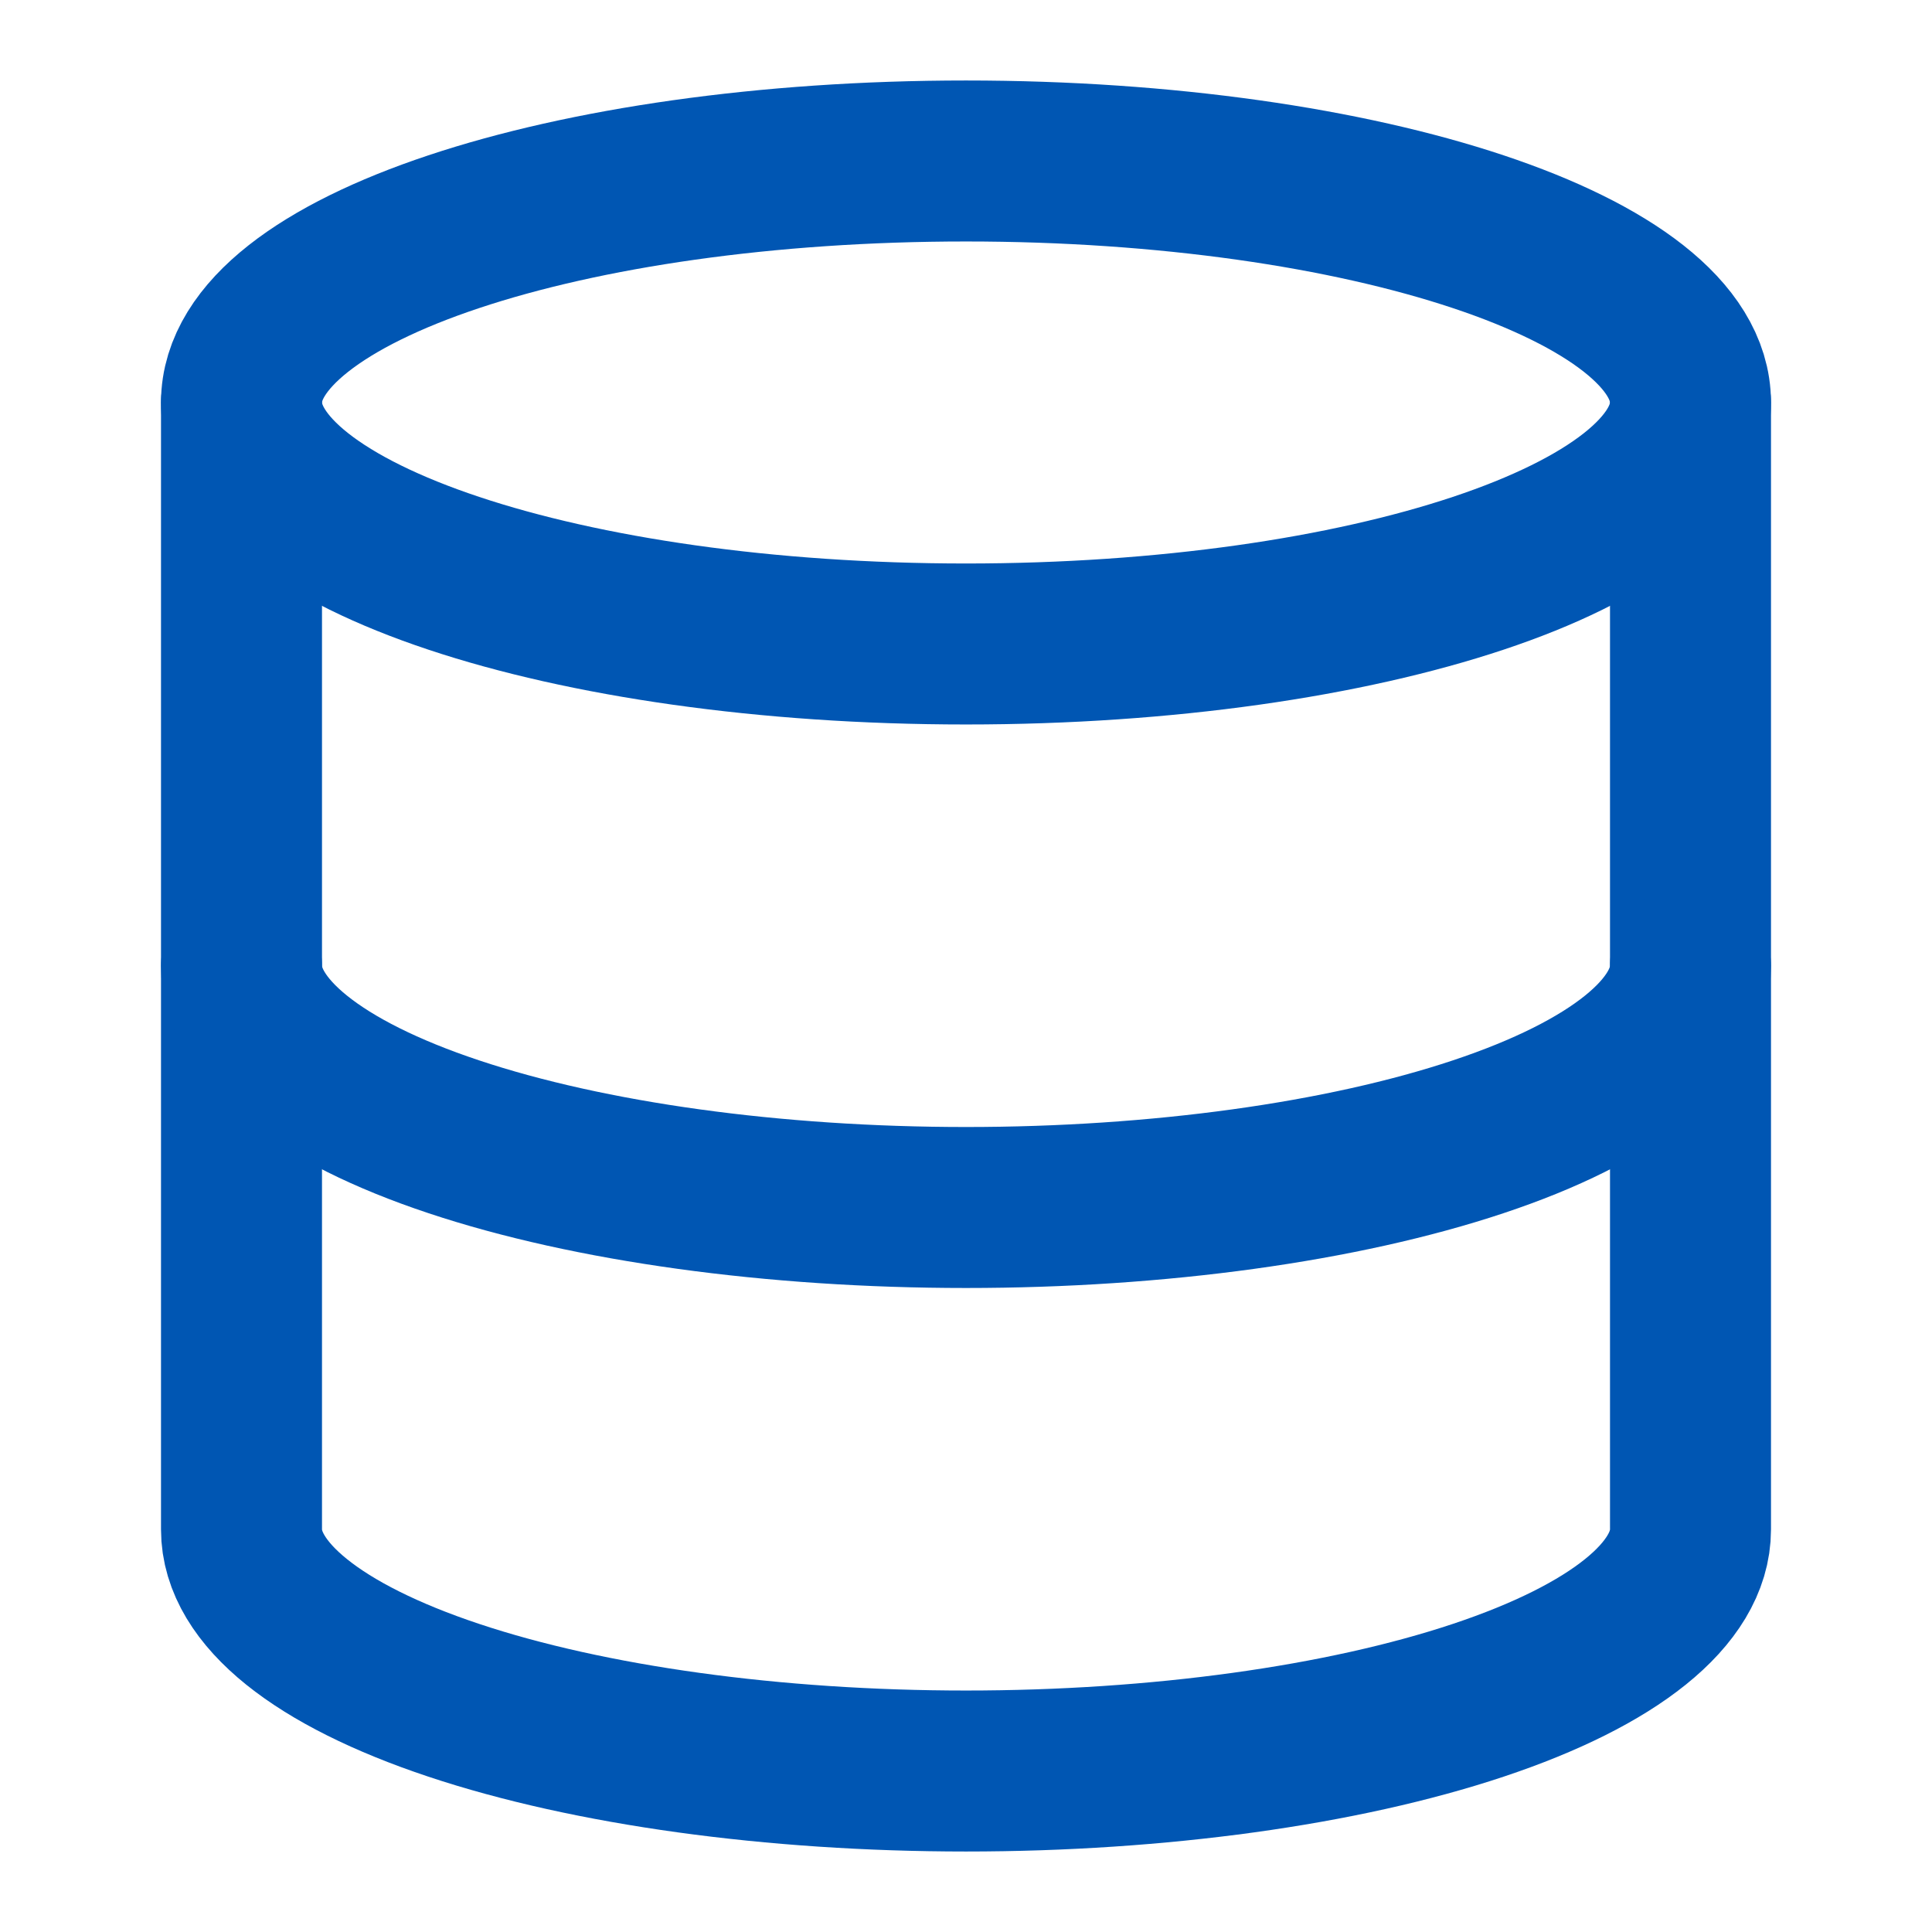
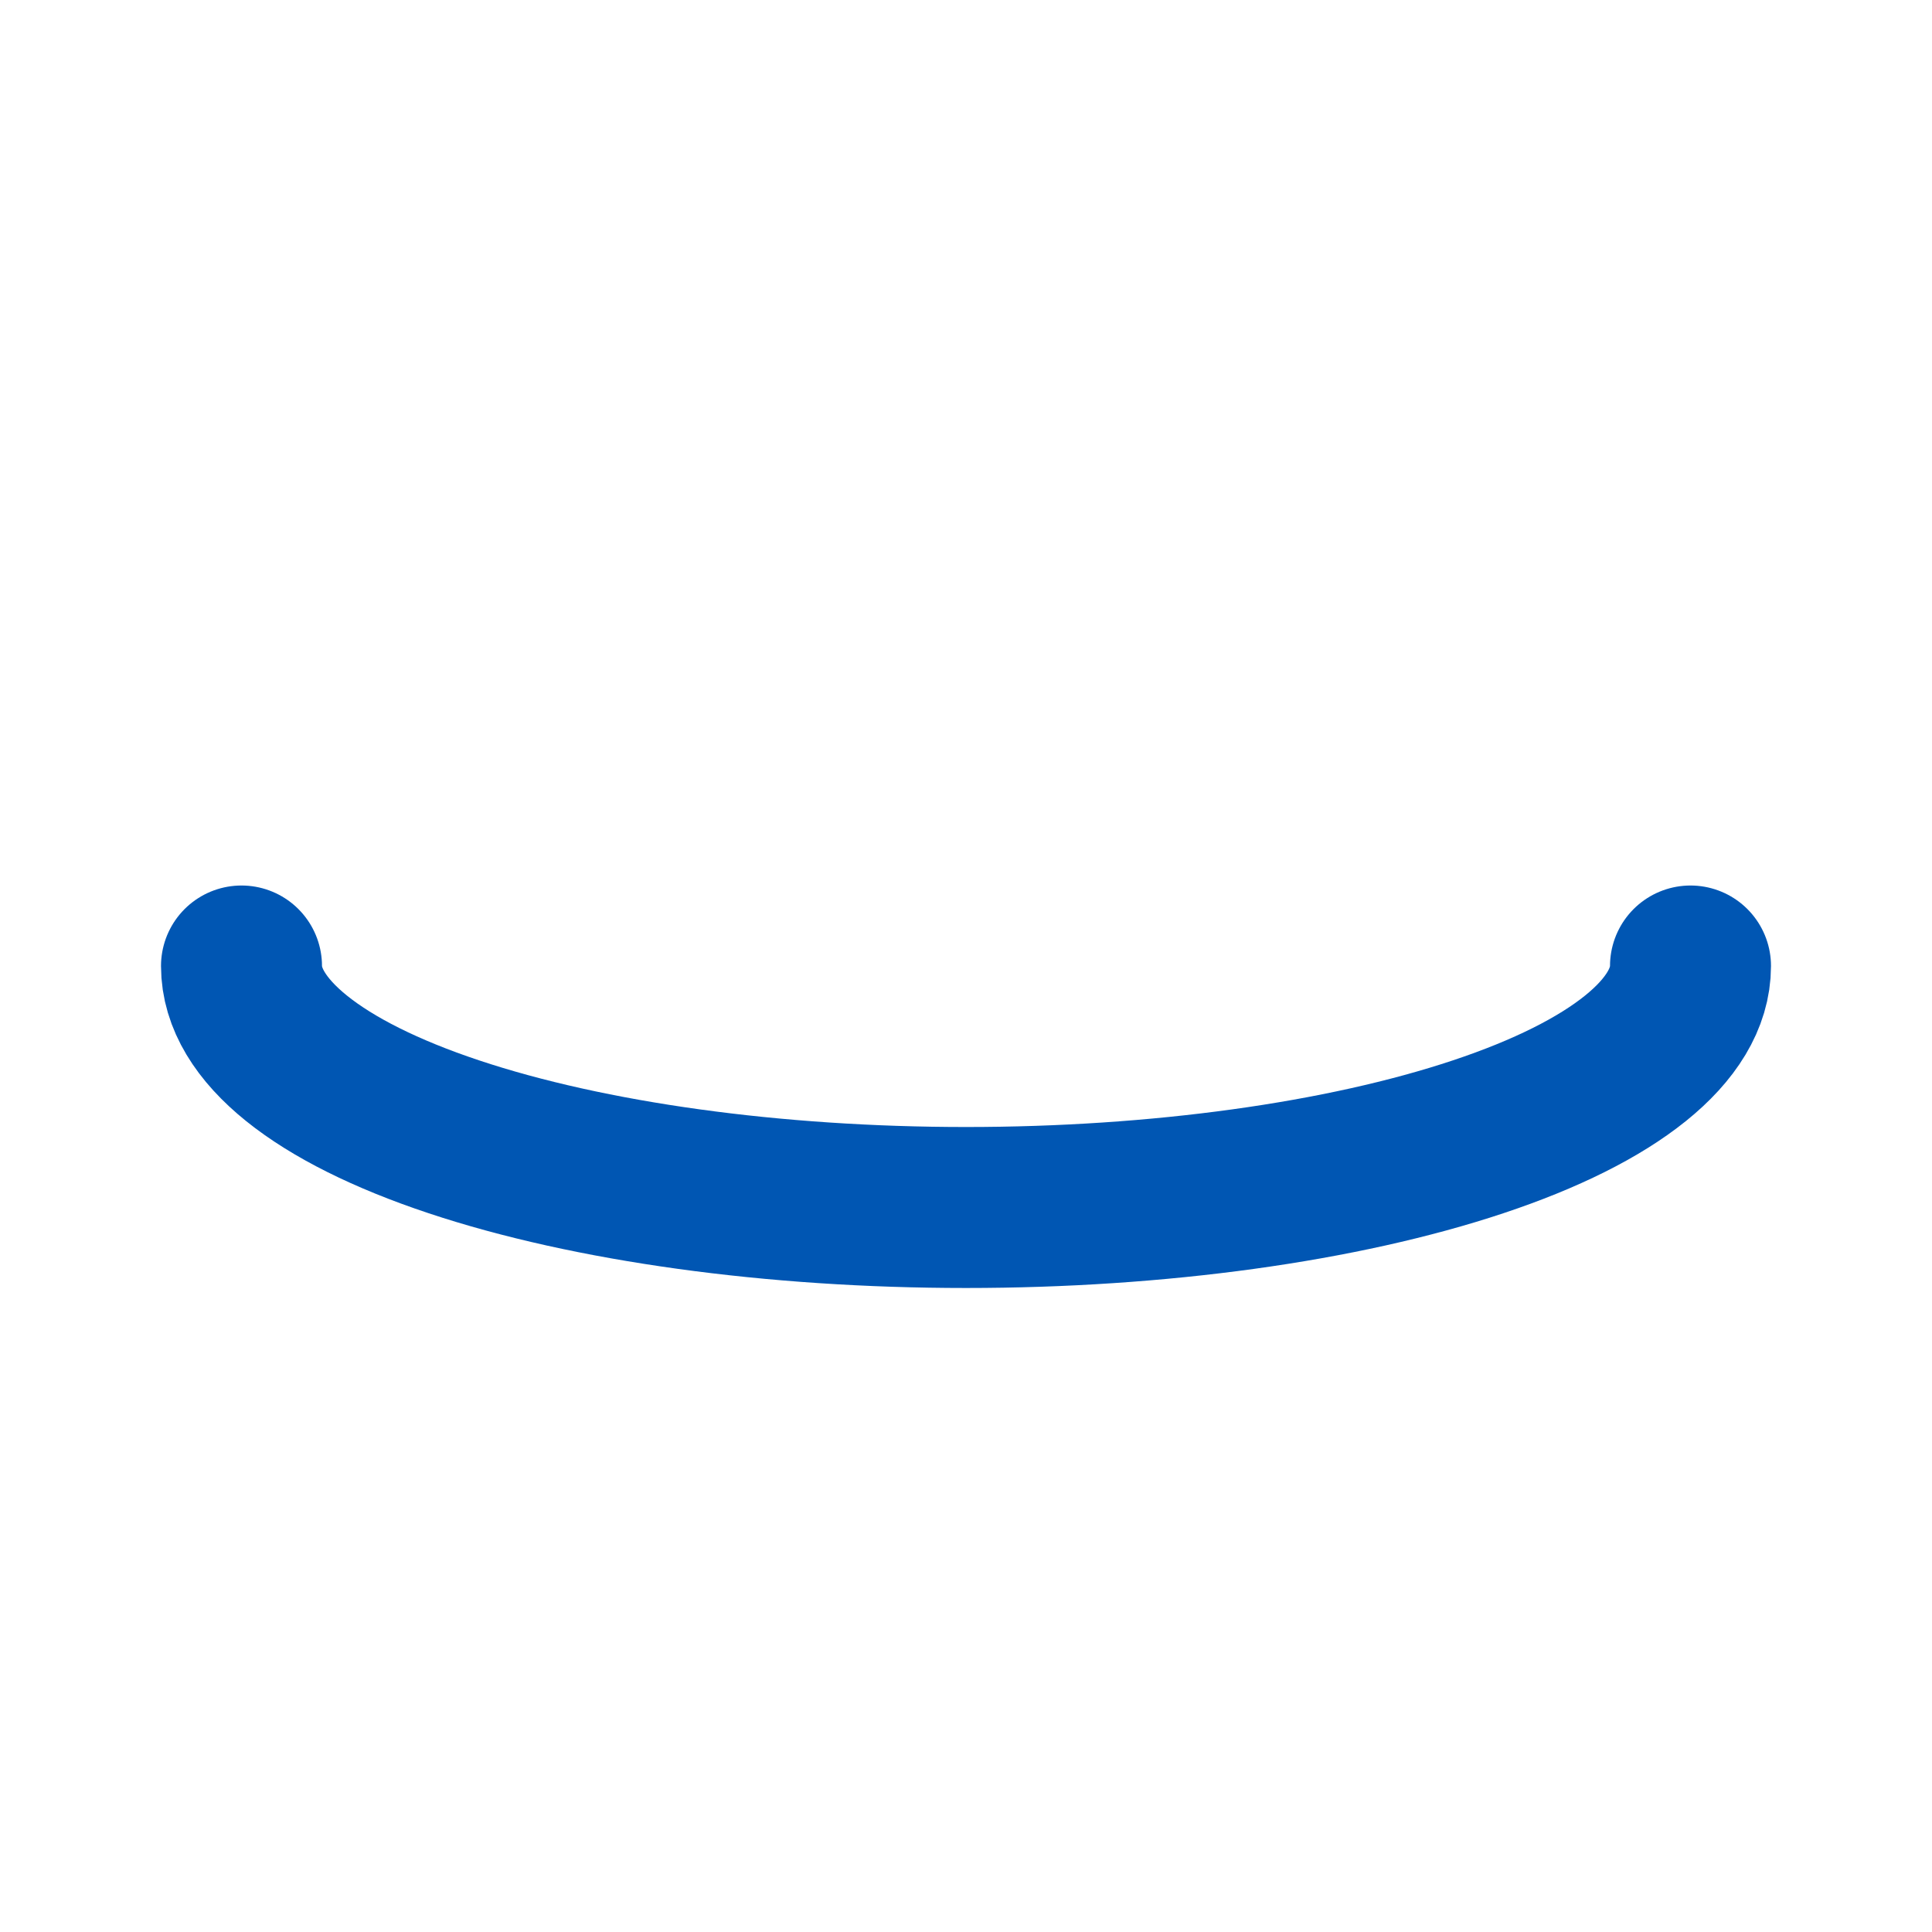
<svg xmlns="http://www.w3.org/2000/svg" fill="none" height="100%" overflow="visible" preserveAspectRatio="none" style="display: block;" viewBox="0 0 40 40" width="100%">
  <g id="Icon">
-     <path d="M20 13.333C28.284 13.333 35 11.095 35 8.333C35 5.572 28.284 3.333 20 3.333C11.716 3.333 5 5.572 5 8.333C5 11.095 11.716 13.333 20 13.333Z" id="Vector" stroke="#0056B3" stroke-linecap="round" stroke-width="3.333" />
-     <path d="M5 8.333V31.667C5 32.993 6.58 34.264 9.393 35.202C12.206 36.14 16.022 36.667 20 36.667C23.978 36.667 27.794 36.14 30.607 35.202C33.42 34.264 35 32.993 35 31.667V8.333" id="Vector_2" stroke="#0056B3" stroke-linecap="round" stroke-width="3.333" />
    <path d="M5 20C5 21.326 6.58 22.598 9.393 23.535C12.206 24.473 16.022 25 20 25C23.978 25 27.794 24.473 30.607 23.535C33.42 22.598 35 21.326 35 20" id="Vector_3" stroke="#0056B3" stroke-linecap="round" stroke-width="3.333" />
  </g>
</svg>